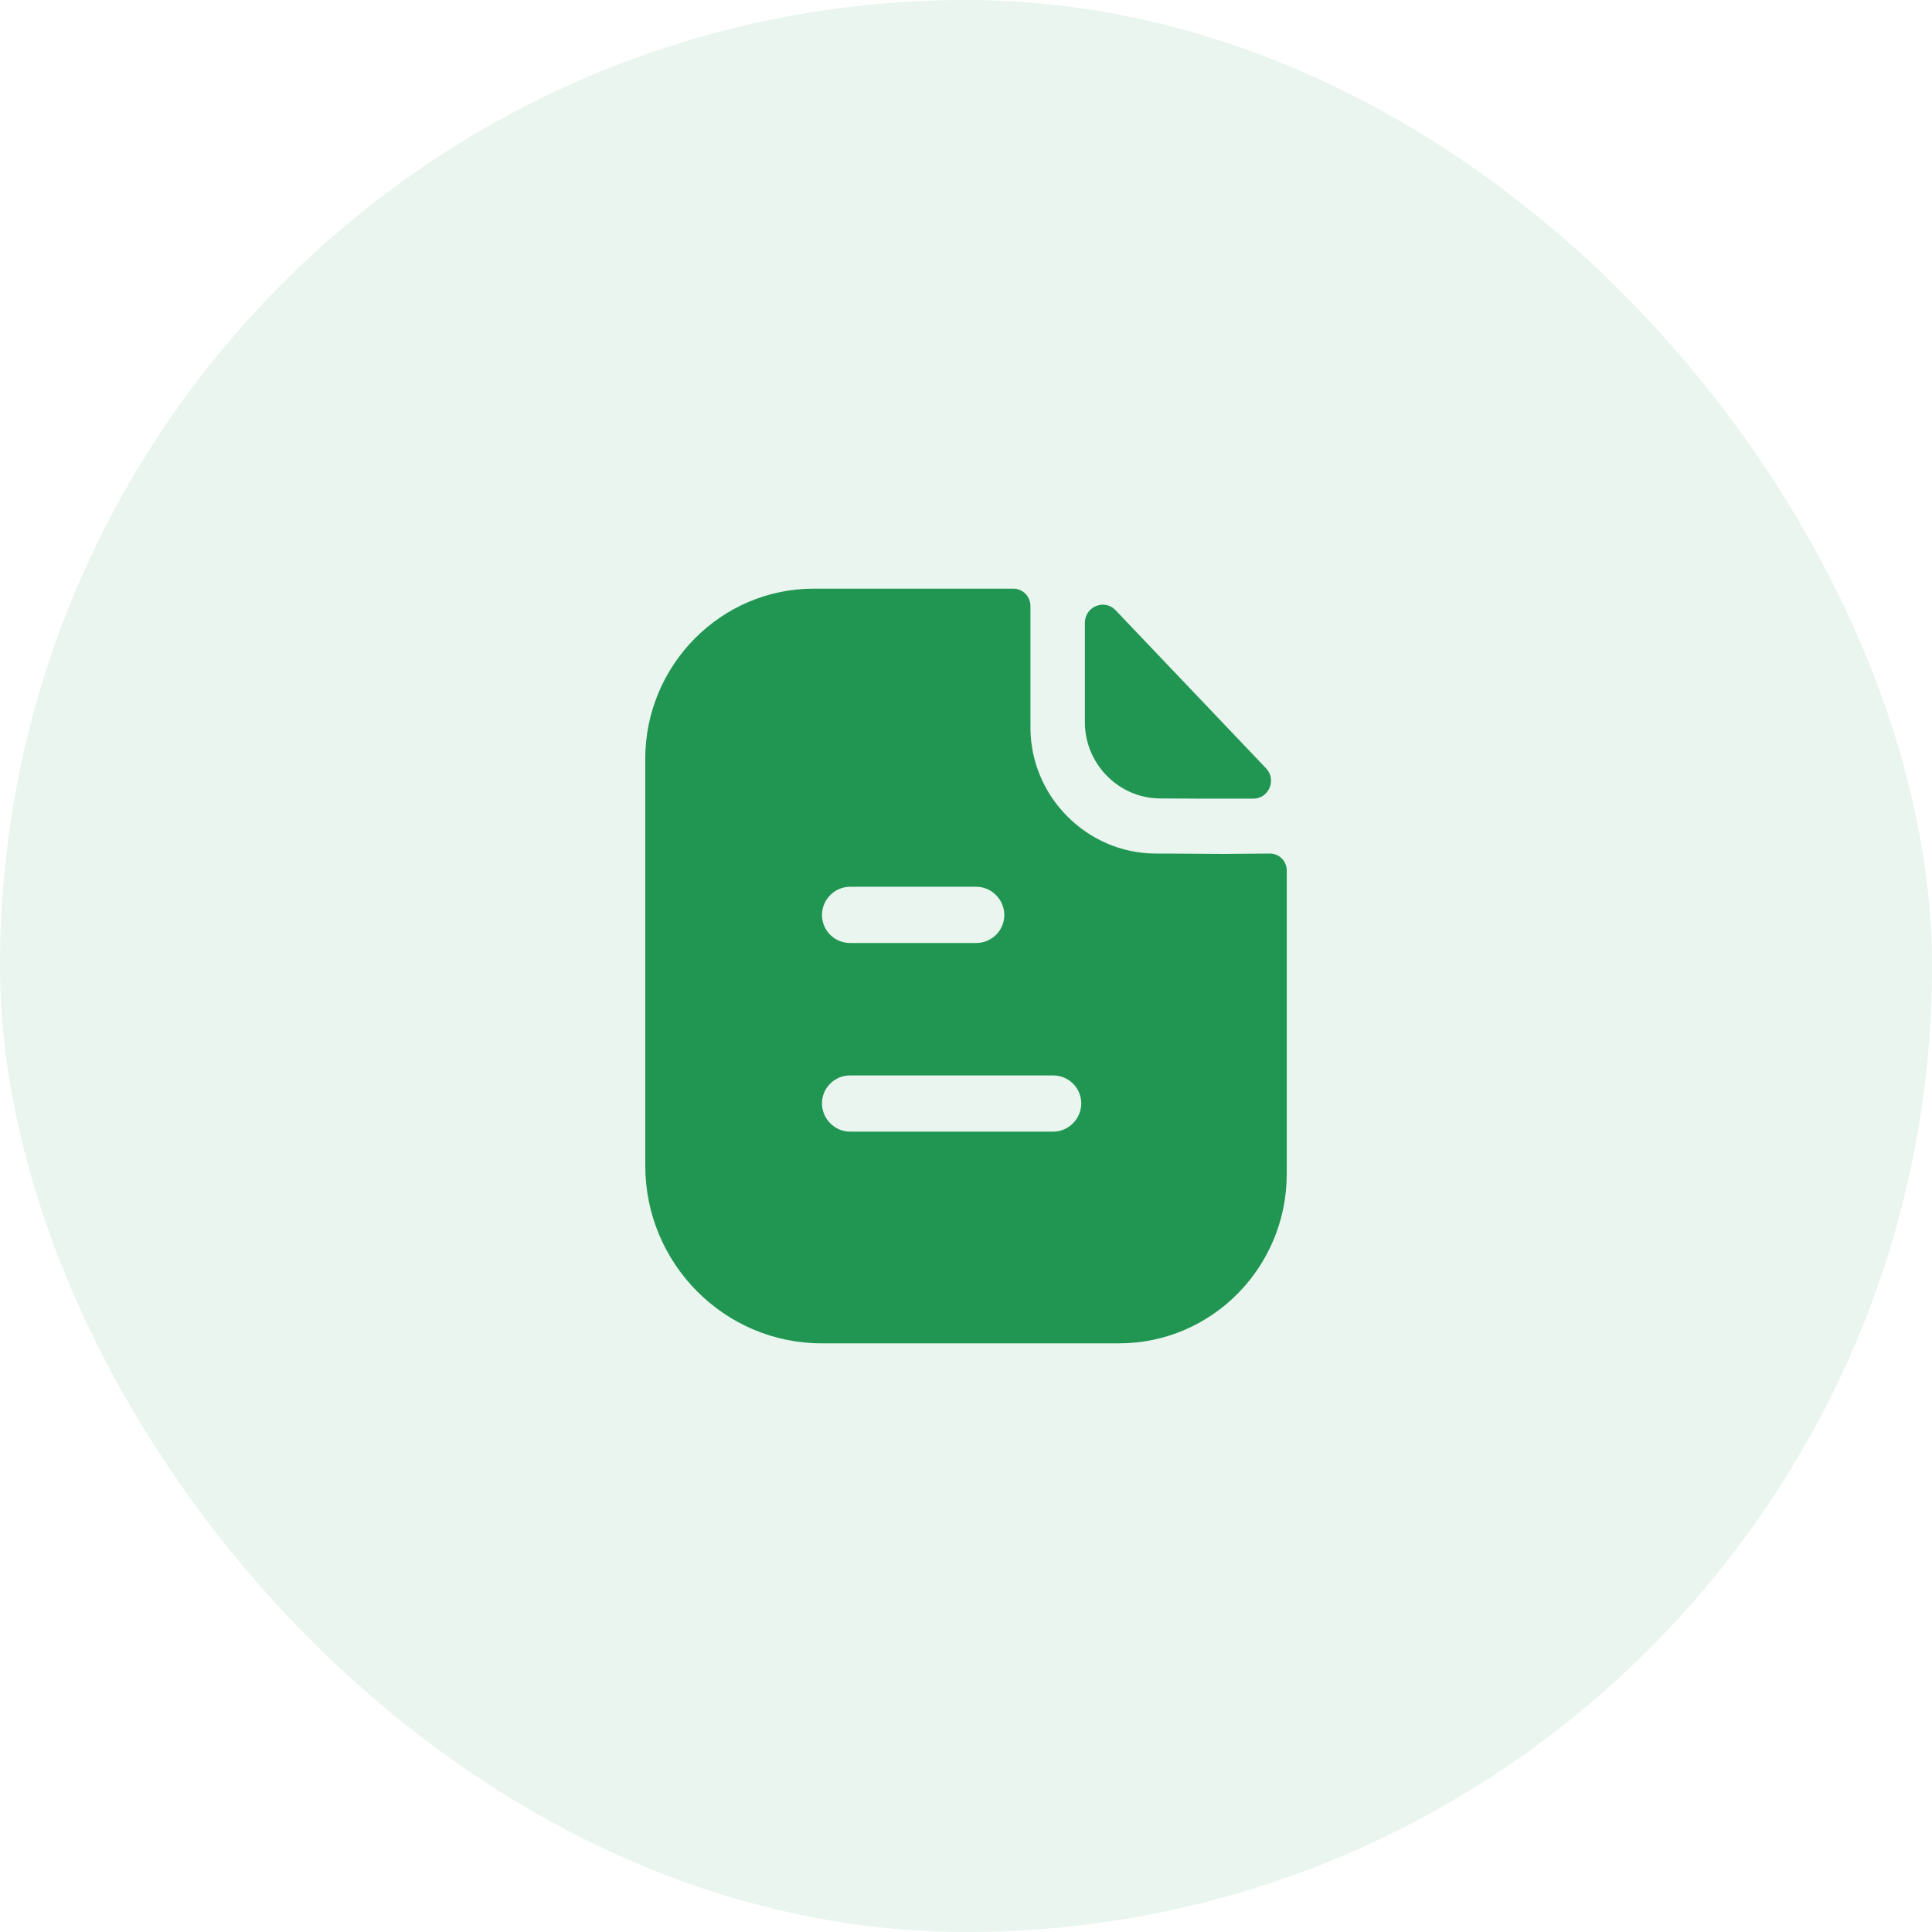
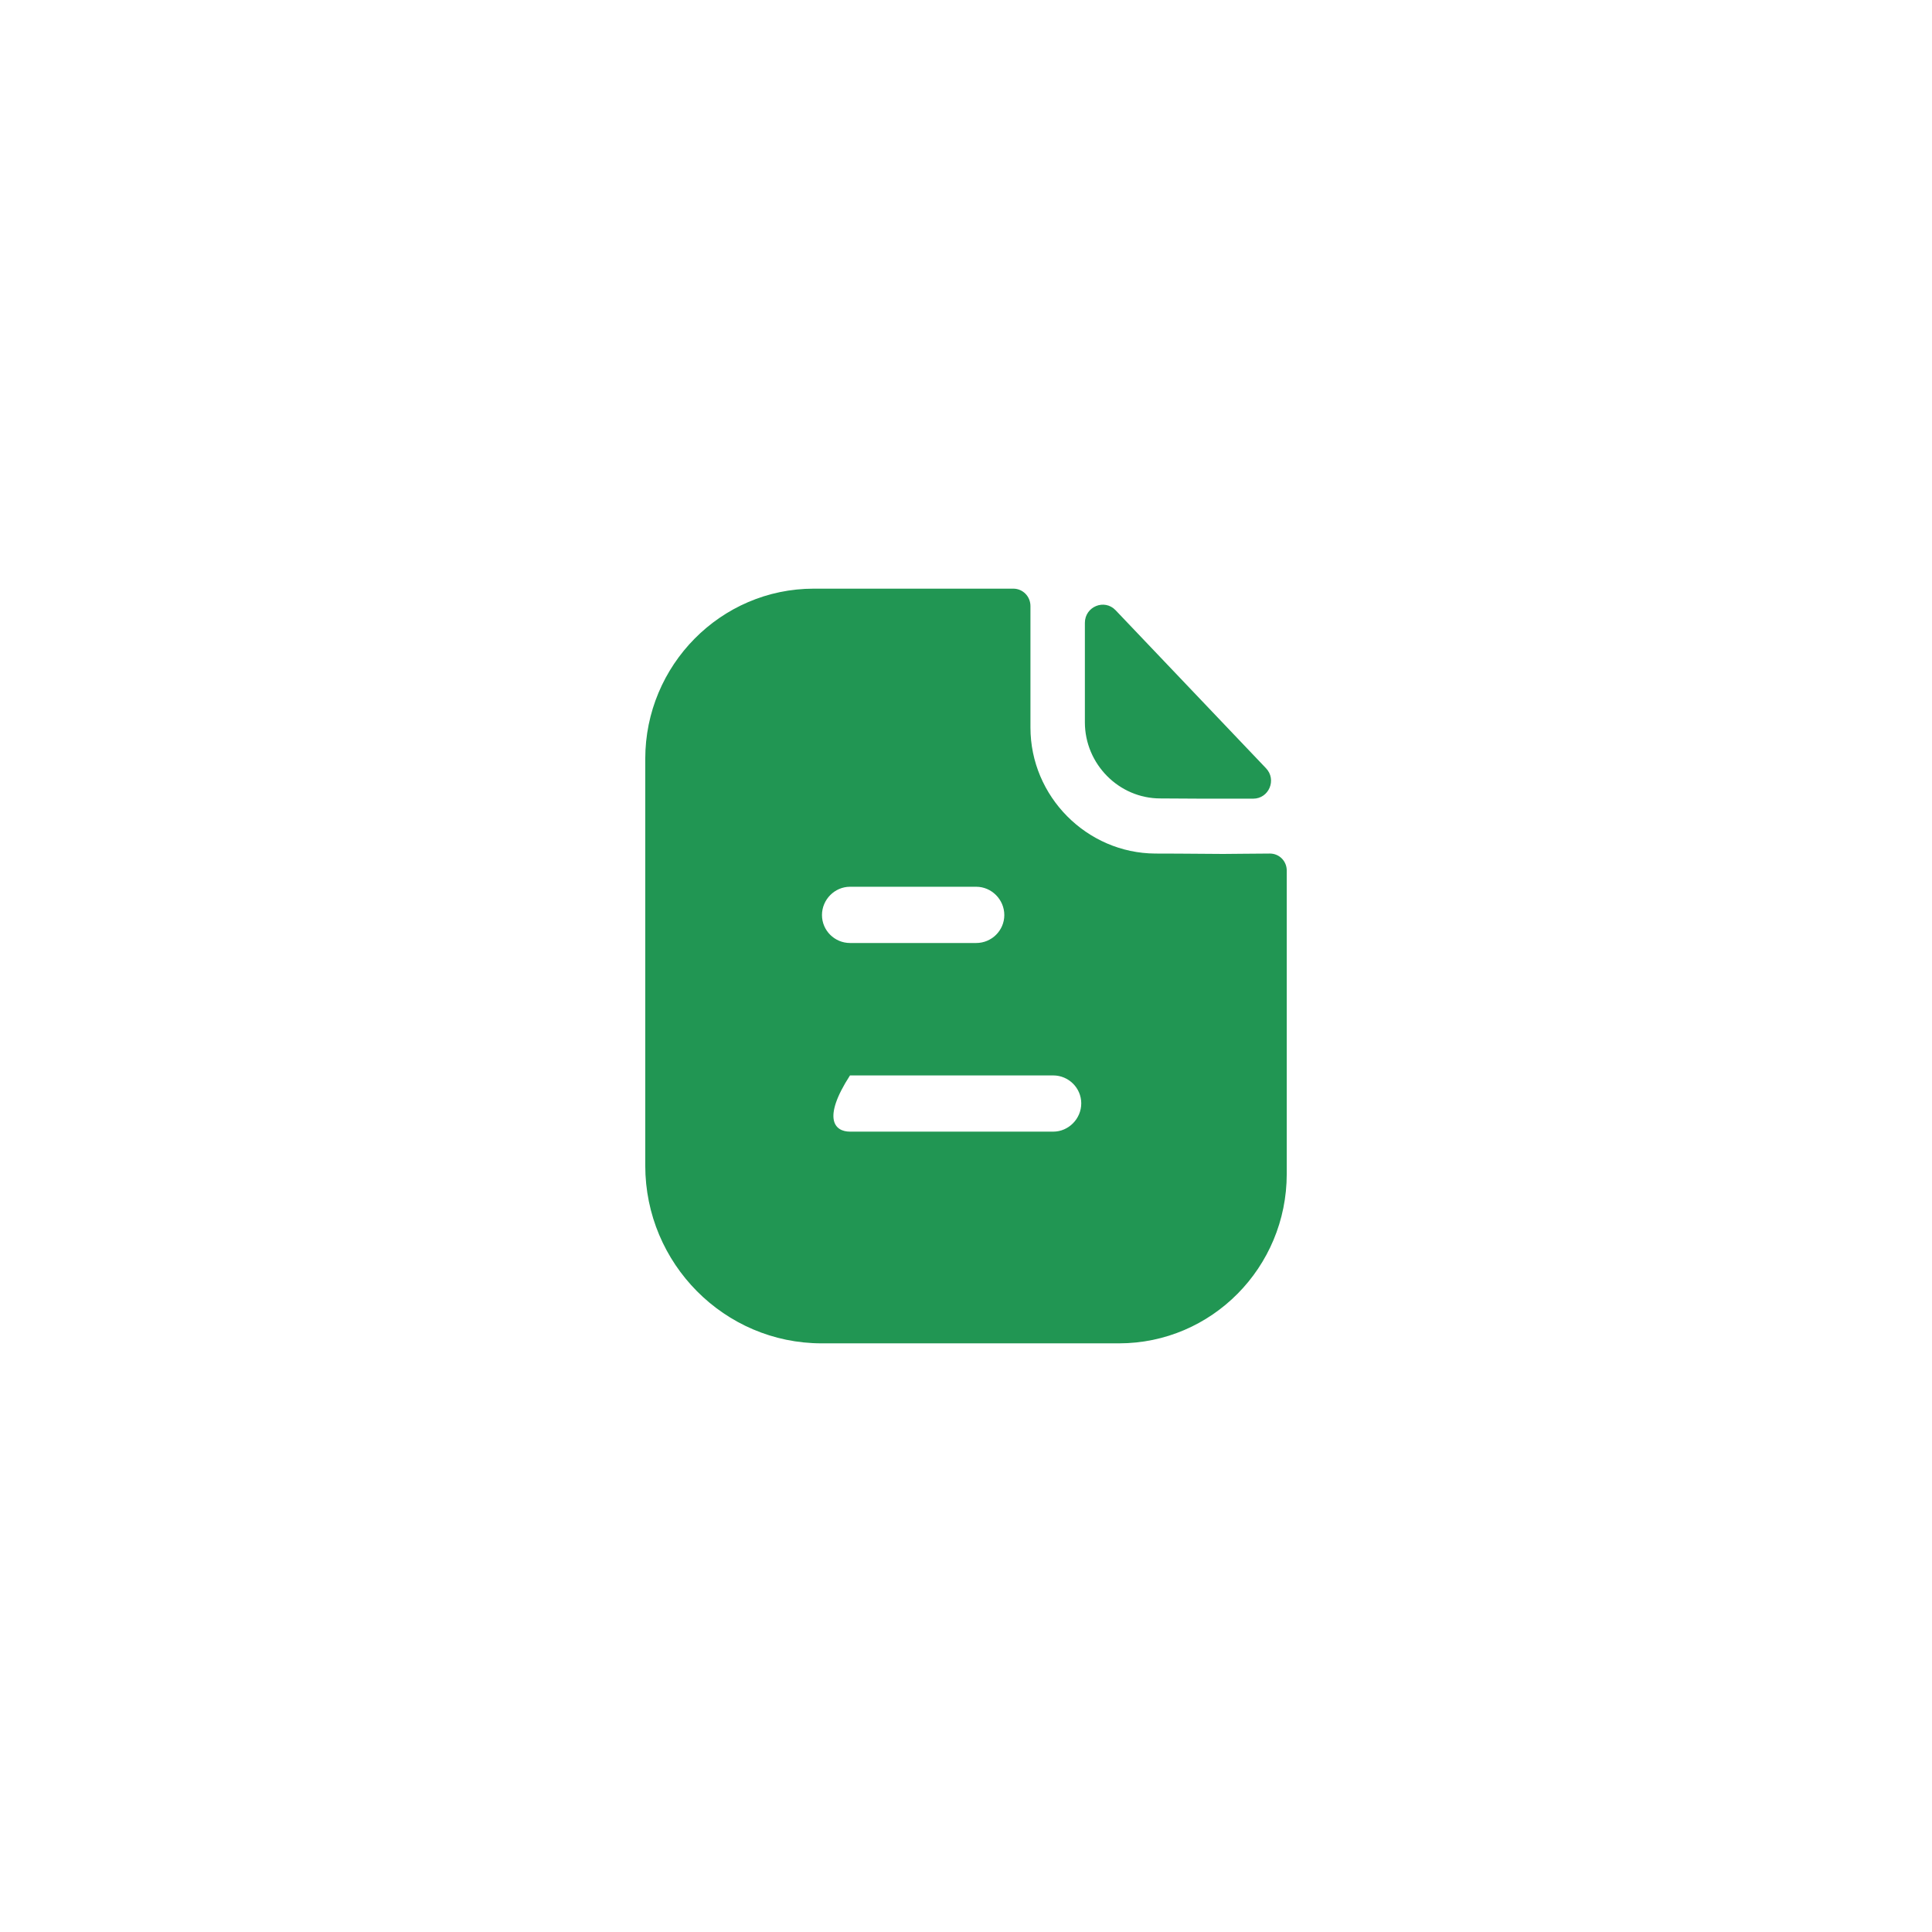
<svg xmlns="http://www.w3.org/2000/svg" width="64" height="64" viewBox="0 0 64 64" fill="none">
-   <rect opacity="0.1" width="64" height="64" rx="32" fill="#219653" />
-   <path fill-rule="evenodd" clip-rule="evenodd" d="M28.157 37.487H34.89C35.397 37.487 35.818 37.062 35.818 36.55C35.818 36.038 35.397 35.625 34.89 35.625H28.157C27.65 35.625 27.229 36.038 27.229 36.55C27.229 37.062 27.65 37.487 28.157 37.487ZM32.34 29.375H28.157C27.65 29.375 27.229 29.8 27.229 30.312C27.229 30.825 27.65 31.238 28.157 31.238H32.34C32.848 31.238 33.269 30.825 33.269 30.312C33.269 29.8 32.848 29.375 32.34 29.375ZM41.173 28.282C41.464 28.279 41.78 28.275 42.068 28.275C42.377 28.275 42.625 28.525 42.625 28.837V38.888C42.625 41.987 40.137 44.5 37.068 44.5H27.217C23.999 44.5 21.375 41.862 21.375 38.612V25.137C21.375 22.038 23.875 19.5 26.957 19.5H33.566C33.887 19.5 34.135 19.762 34.135 20.075V24.1C34.135 26.387 36.004 28.262 38.269 28.275C38.798 28.275 39.264 28.279 39.672 28.282C39.99 28.285 40.272 28.288 40.521 28.288C40.697 28.288 40.926 28.285 41.173 28.282ZM41.514 26.457C40.496 26.461 39.297 26.457 38.435 26.449C37.066 26.449 35.938 25.31 35.938 23.927V20.633C35.938 20.094 36.586 19.826 36.956 20.215C37.626 20.919 38.547 21.886 39.463 22.849C40.377 23.808 41.286 24.764 41.938 25.449C42.3 25.828 42.035 26.456 41.514 26.457Z" fill="#219653" />
+   <path fill-rule="evenodd" clip-rule="evenodd" d="M28.157 37.487H34.89C35.397 37.487 35.818 37.062 35.818 36.55C35.818 36.038 35.397 35.625 34.89 35.625H28.157C27.229 37.062 27.65 37.487 28.157 37.487ZM32.34 29.375H28.157C27.65 29.375 27.229 29.8 27.229 30.312C27.229 30.825 27.65 31.238 28.157 31.238H32.34C32.848 31.238 33.269 30.825 33.269 30.312C33.269 29.8 32.848 29.375 32.34 29.375ZM41.173 28.282C41.464 28.279 41.78 28.275 42.068 28.275C42.377 28.275 42.625 28.525 42.625 28.837V38.888C42.625 41.987 40.137 44.5 37.068 44.5H27.217C23.999 44.5 21.375 41.862 21.375 38.612V25.137C21.375 22.038 23.875 19.5 26.957 19.5H33.566C33.887 19.5 34.135 19.762 34.135 20.075V24.1C34.135 26.387 36.004 28.262 38.269 28.275C38.798 28.275 39.264 28.279 39.672 28.282C39.99 28.285 40.272 28.288 40.521 28.288C40.697 28.288 40.926 28.285 41.173 28.282ZM41.514 26.457C40.496 26.461 39.297 26.457 38.435 26.449C37.066 26.449 35.938 25.31 35.938 23.927V20.633C35.938 20.094 36.586 19.826 36.956 20.215C37.626 20.919 38.547 21.886 39.463 22.849C40.377 23.808 41.286 24.764 41.938 25.449C42.3 25.828 42.035 26.456 41.514 26.457Z" fill="#219653" />
</svg>